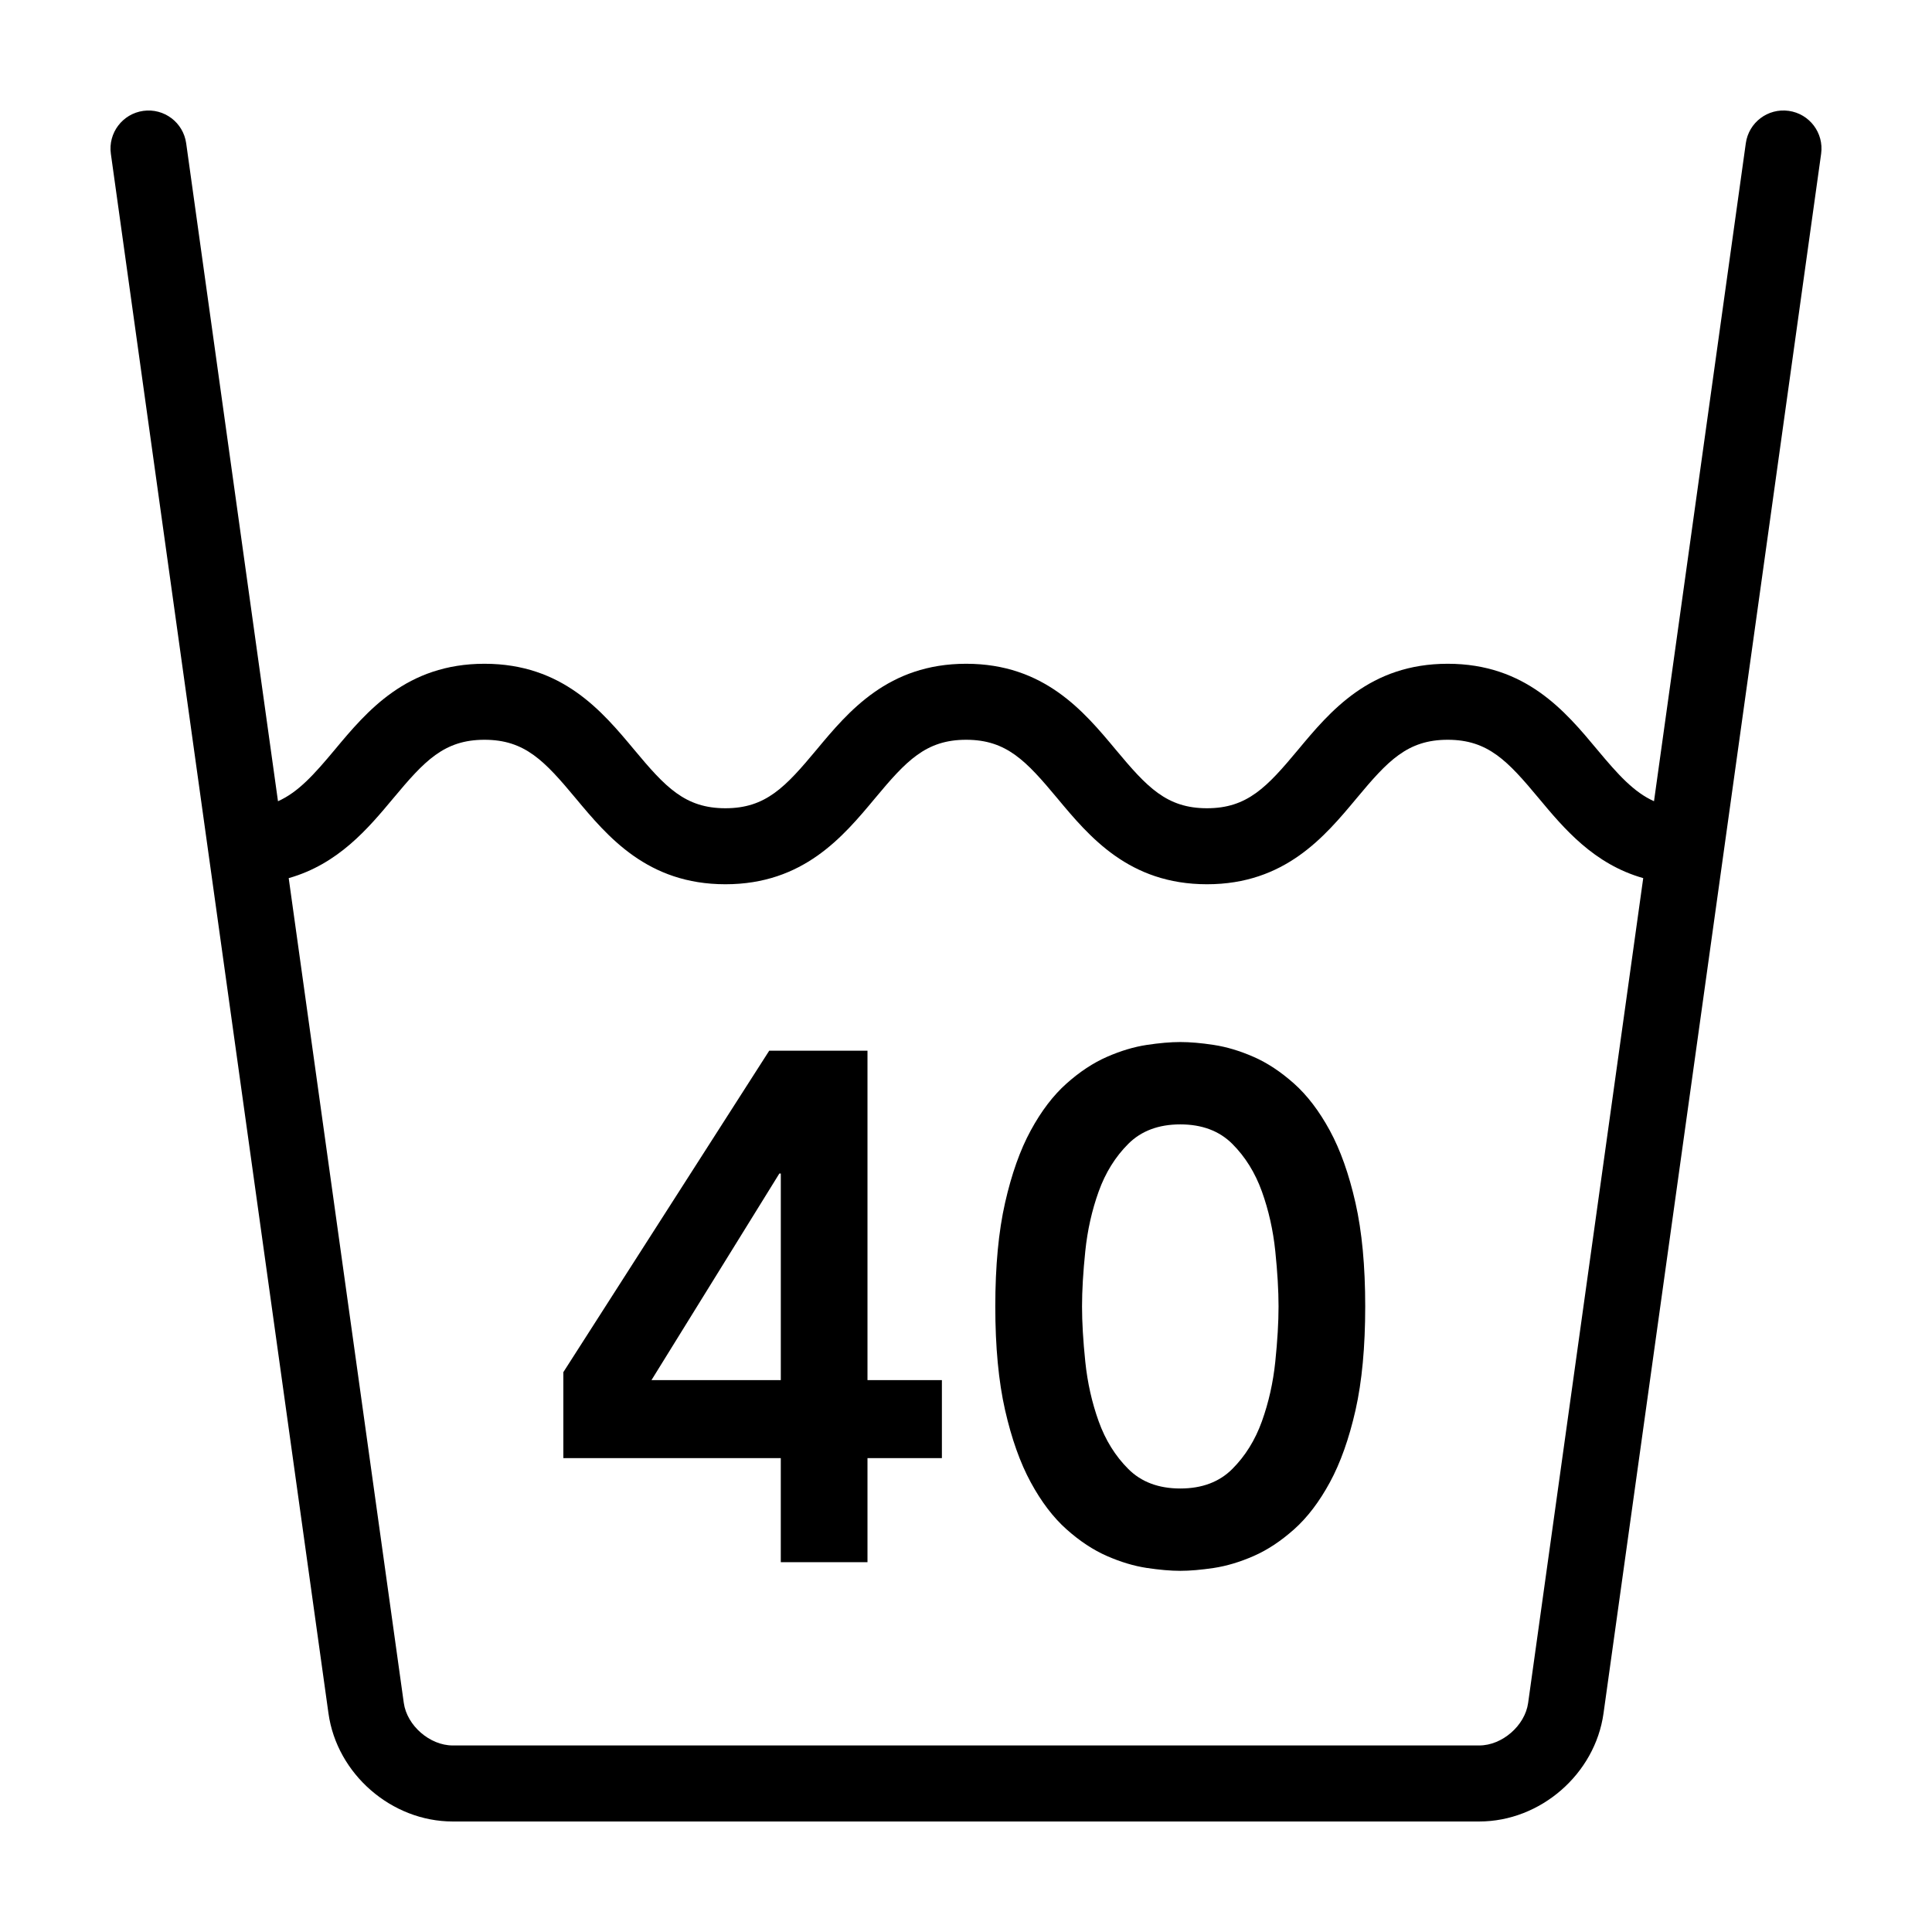
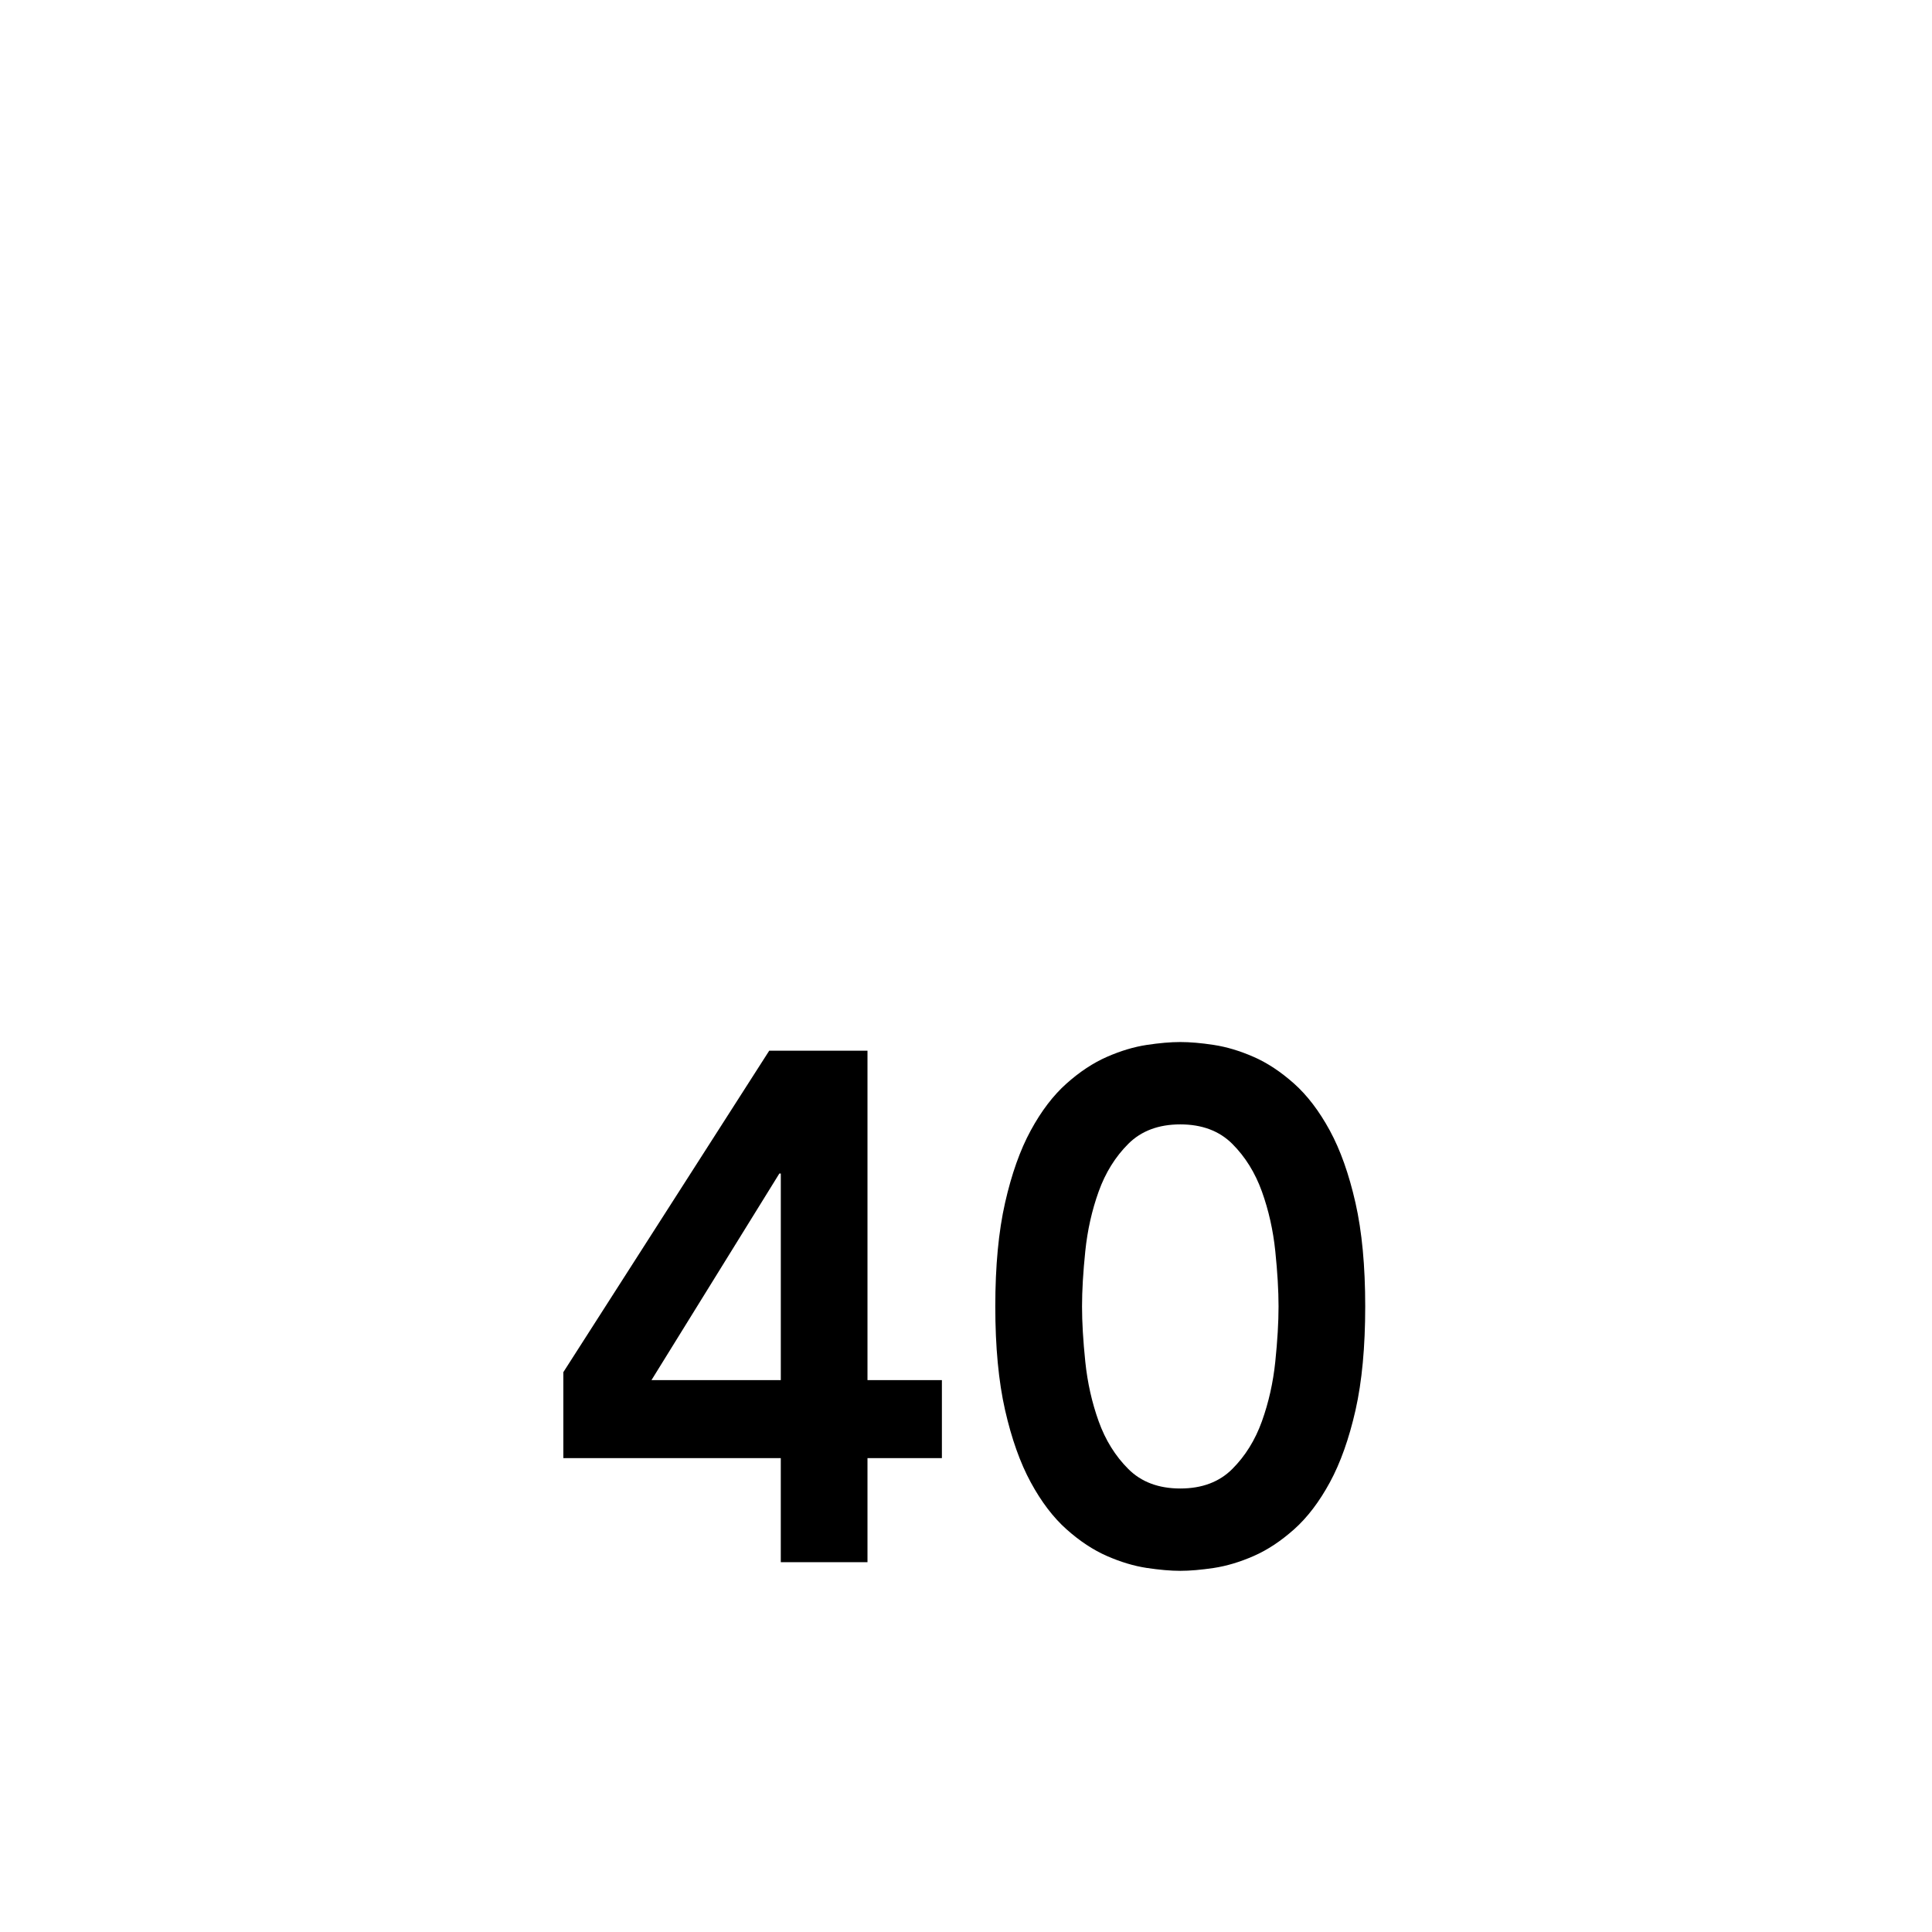
<svg xmlns="http://www.w3.org/2000/svg" fill="#000000" width="800px" height="800px" version="1.1" viewBox="144 144 512 512">
  <g>
-     <path d="m231.05 598.07c2.242 16.062 16.703 28.641 32.918 28.641h272.06c16.219 0 30.676-12.582 32.918-28.641l57.672-413.32c0.766-5.512-3.074-10.602-8.59-11.371-5.543-0.766-10.602 3.074-11.371 8.59l-24.328 174.36c-5.34-2.387-9.516-7.031-15.035-13.652-8.449-10.148-18.969-22.773-39.633-22.773-20.672 0-31.188 12.625-39.641 22.773-8.258 9.91-13.453 15.516-24.156 15.516-10.715 0-15.91-5.606-24.172-15.516-8.453-10.148-18.977-22.773-39.648-22.773s-31.191 12.625-39.645 22.773c-8.258 9.91-13.453 15.516-24.156 15.516-10.723 0-15.922-5.606-24.184-15.523-8.457-10.141-18.984-22.766-39.664-22.766-20.68 0-31.207 12.625-39.664 22.766-5.527 6.625-9.707 11.273-15.062 13.664l-24.328-174.36c-0.77-5.516-5.848-9.355-11.371-8.59-5.516 0.773-9.355 5.867-8.59 11.371zm17.16-242.5c8.262-9.91 13.461-15.523 24.184-15.523 10.723 0 15.922 5.606 24.184 15.523 8.457 10.141 18.984 22.766 39.66 22.766 20.672 0 31.191-12.625 39.645-22.773 8.258-9.91 13.453-15.516 24.156-15.516 10.715 0 15.91 5.606 24.172 15.516 8.453 10.148 18.977 22.773 39.648 22.773s31.191-12.625 39.645-22.773c8.258-9.91 13.445-15.516 24.152-15.516s15.895 5.606 24.148 15.516c6.637 7.969 14.57 17.438 27.668 21.148l-30.5 218.58c-0.824 6.004-6.879 11.273-12.945 11.273h-272.06c-6.066 0-12.121-5.269-12.957-11.27l-30.5-218.58c13.113-3.707 21.059-13.18 27.699-21.145z" />
    <path d="m350.92 557.99h22.973v-27.574h19.719v-20.676h-19.719v-87.297h-26.039l-54.562 85.195v22.777h57.625v27.574zm-34.273-48.246 33.891-54.75h0.383v54.75z" />
    <path d="m417.16 536.83c2.805 5.176 5.969 9.32 9.477 12.449 3.508 3.129 7.082 5.492 10.723 7.082 3.641 1.594 7.148 2.644 10.535 3.16 3.379 0.504 6.348 0.766 8.902 0.766s5.523-0.266 8.902-0.766c3.379-0.516 6.891-1.566 10.535-3.16 3.637-1.594 7.211-3.953 10.723-7.082 3.508-3.129 6.664-7.269 9.477-12.449 2.805-5.164 5.074-11.551 6.797-19.141 1.707-7.59 2.566-16.754 2.566-27.469 0-10.727-0.863-19.875-2.586-27.473-1.723-7.598-3.988-13.98-6.797-19.148-2.812-5.164-5.969-9.309-9.477-12.438-3.512-3.129-7.082-5.492-10.723-7.082-3.641-1.594-7.152-2.644-10.535-3.16-3.375-0.52-6.336-0.77-8.891-0.77-2.555 0-5.523 0.258-8.902 0.766-3.387 0.516-6.891 1.566-10.535 3.16-3.637 1.594-7.215 3.953-10.723 7.082-3.508 3.129-6.672 7.269-9.477 12.438-2.812 5.164-5.074 11.551-6.797 19.148-1.723 7.598-2.59 16.746-2.59 27.473 0 10.715 0.867 19.875 2.59 27.473 1.73 7.59 3.996 13.977 6.805 19.141zm14.453-61.262c0.574-5.551 1.754-10.812 3.543-15.793 1.785-4.977 4.402-9.191 7.848-12.637 3.449-3.445 8.047-5.164 13.785-5.164 5.738 0 10.34 1.723 13.785 5.164 3.445 3.445 6.055 7.656 7.848 12.637 1.785 4.977 2.969 10.242 3.543 15.793 0.574 5.562 0.863 10.438 0.863 14.652 0 4.211-0.289 9.094-0.863 14.641-0.574 5.547-1.758 10.812-3.543 15.793-1.789 4.977-4.402 9.191-7.848 12.637-3.449 3.457-8.047 5.176-13.785 5.176-5.738 0-10.34-1.723-13.785-5.176-3.445-3.445-6.062-7.656-7.848-12.637-1.789-4.977-2.969-10.242-3.543-15.793s-0.863-10.43-0.863-14.641c0-4.215 0.289-9.09 0.863-14.652z" />
  </g>
</svg>